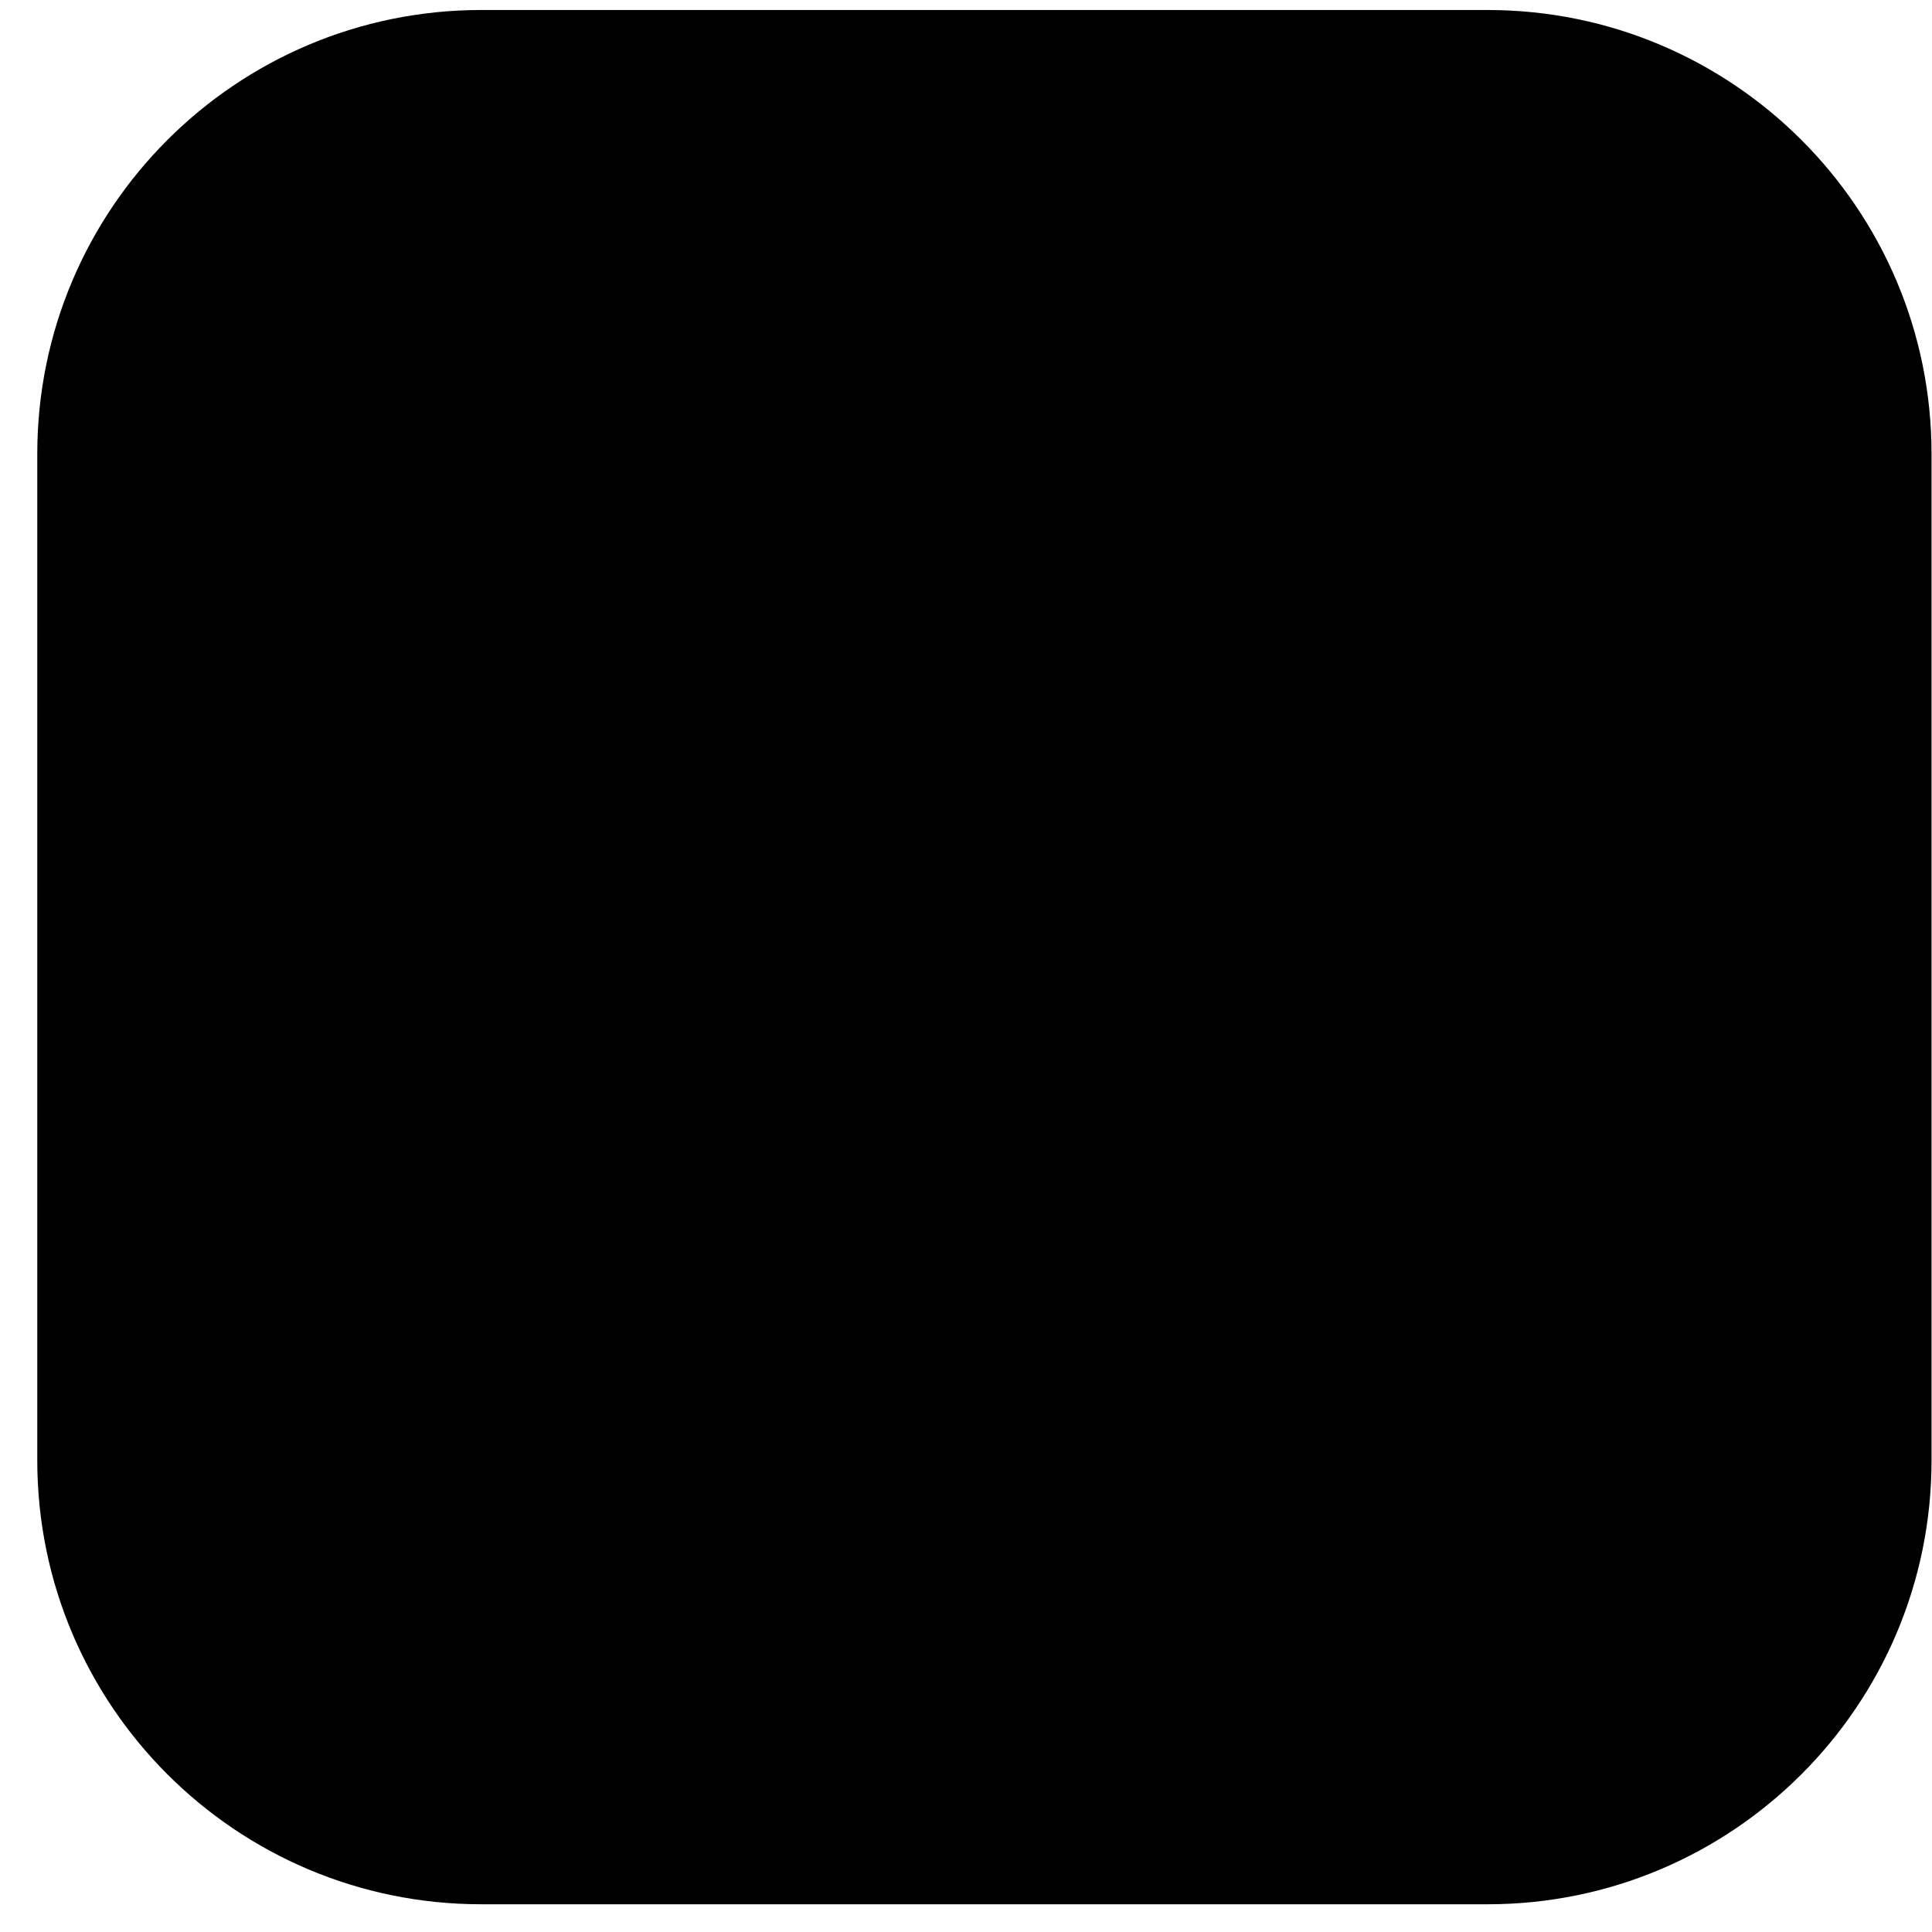
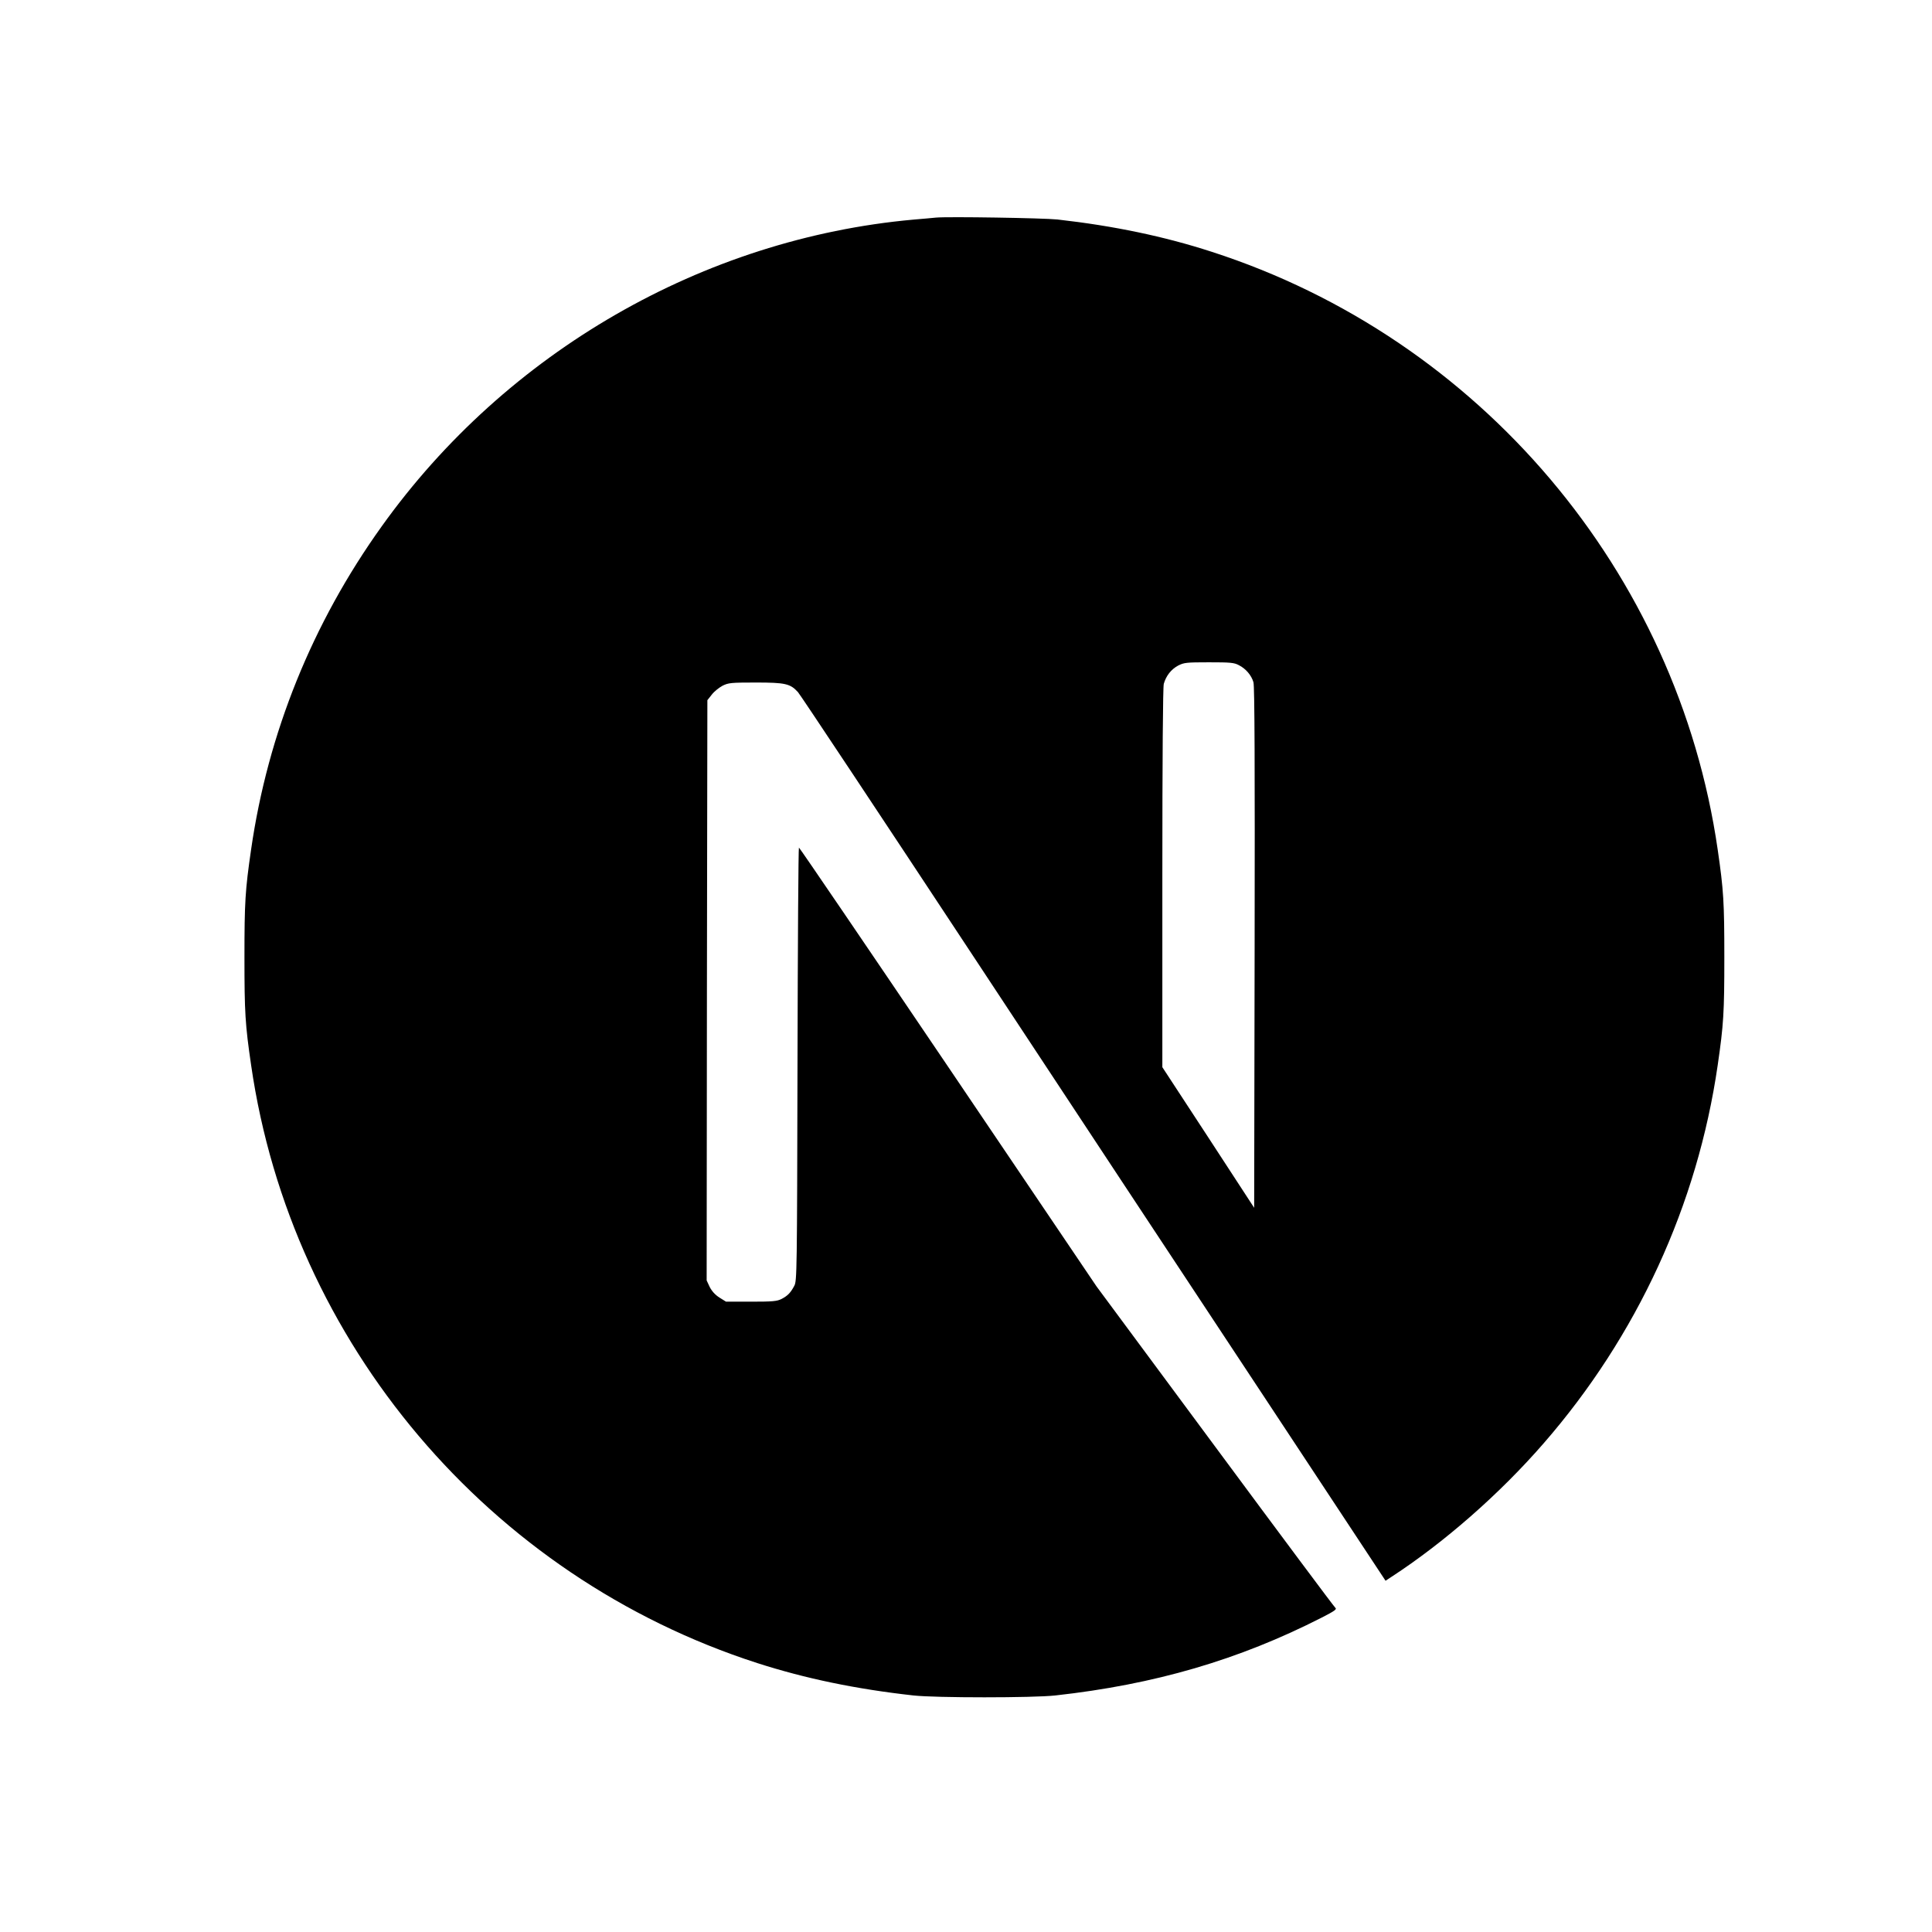
<svg xmlns="http://www.w3.org/2000/svg" width="51" height="51" viewBox="0 0 51 51" fill="none">
-   <path d="M39.268 0.264H12.704C6.231 0.264 0.984 5.511 0.984 11.983V38.548C0.984 45.021 6.231 50.268 12.704 50.268H39.268C45.74 50.268 50.988 45.021 50.988 38.548V11.983C50.988 5.511 45.74 0.264 39.268 0.264Z" fill="#AFAFAF" style="fill:#AFAFAF;fill:color(display-p3 0.688 0.688 0.688);fill-opacity:1;" />
  <path d="M24.706 5.744C24.622 5.752 24.355 5.778 24.114 5.797C18.566 6.297 13.368 9.291 10.077 13.893C8.244 16.451 7.071 19.354 6.628 22.428C6.472 23.501 6.453 23.818 6.453 25.273C6.453 26.728 6.472 27.045 6.629 28.118C7.69 35.453 12.91 41.617 19.99 43.901C21.258 44.309 22.595 44.588 24.114 44.756C24.706 44.821 27.265 44.821 27.857 44.756C30.48 44.466 32.703 43.817 34.895 42.698C35.231 42.526 35.296 42.48 35.25 42.442C35.219 42.419 33.787 40.498 32.069 38.176L28.945 33.957L25.031 28.164C22.877 24.979 21.105 22.374 21.09 22.374C21.075 22.371 21.059 24.945 21.052 28.087C21.04 33.59 21.037 33.812 20.968 33.941C20.869 34.128 20.792 34.205 20.632 34.289C20.51 34.35 20.402 34.361 19.826 34.361H19.165L18.989 34.251C18.881 34.182 18.792 34.086 18.734 33.972L18.654 33.8L18.661 26.144L18.673 18.483L18.791 18.334C18.852 18.254 18.982 18.151 19.074 18.101C19.23 18.025 19.291 18.017 19.952 18.017C20.731 18.017 20.861 18.048 21.063 18.269C21.121 18.331 23.24 21.523 25.776 25.368C28.343 29.261 30.911 33.152 33.482 37.042L36.575 41.728L36.731 41.625C38.117 40.723 39.584 39.44 40.745 38.104C43.216 35.266 44.808 31.807 45.343 28.118C45.499 27.045 45.518 26.728 45.518 25.273C45.518 23.818 45.499 23.501 45.343 22.428C44.281 15.092 39.061 8.929 31.981 6.645C30.732 6.24 29.403 5.962 27.914 5.794C27.547 5.755 25.023 5.714 24.706 5.744M32.703 17.559C32.886 17.651 33.035 17.826 33.088 18.01C33.119 18.109 33.127 20.232 33.119 25.017L33.107 31.883L31.897 30.027L30.683 28.171V23.18C30.683 19.953 30.698 18.14 30.721 18.052C30.782 17.838 30.915 17.67 31.099 17.57C31.255 17.491 31.313 17.483 31.912 17.483C32.477 17.483 32.577 17.491 32.703 17.559Z" fill="black" style="fill:black;fill-opacity:1;" />
</svg>